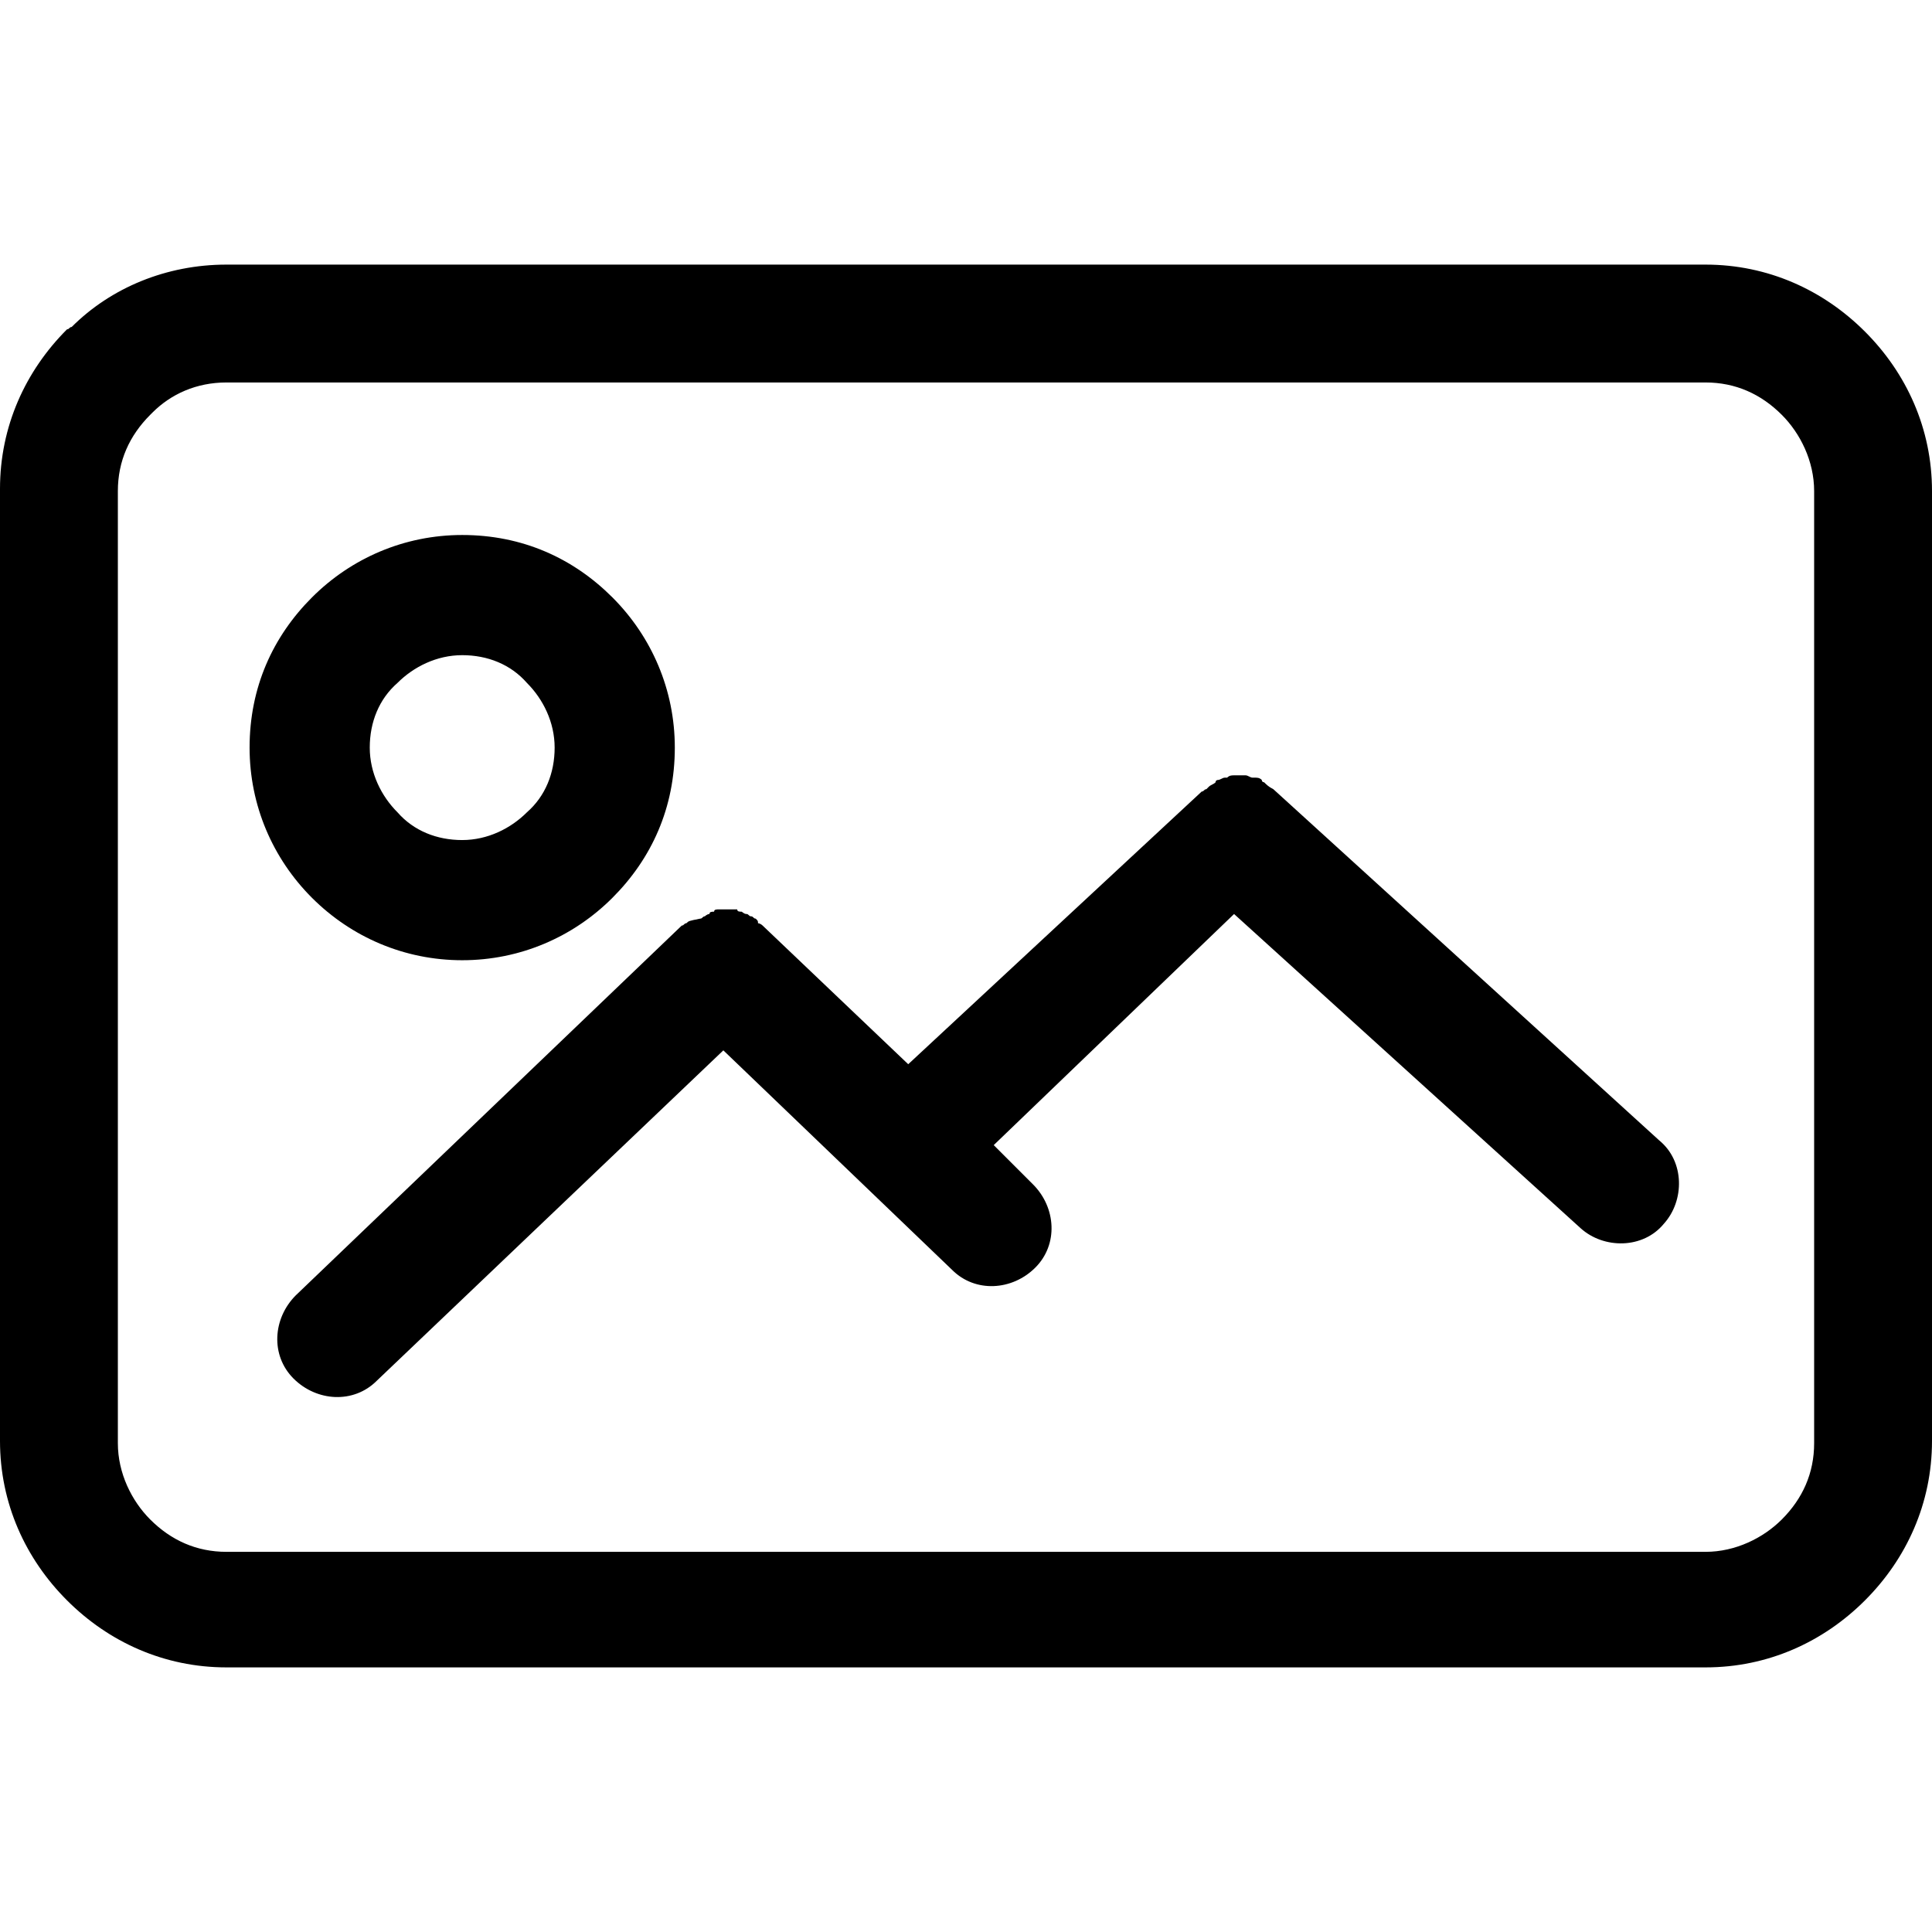
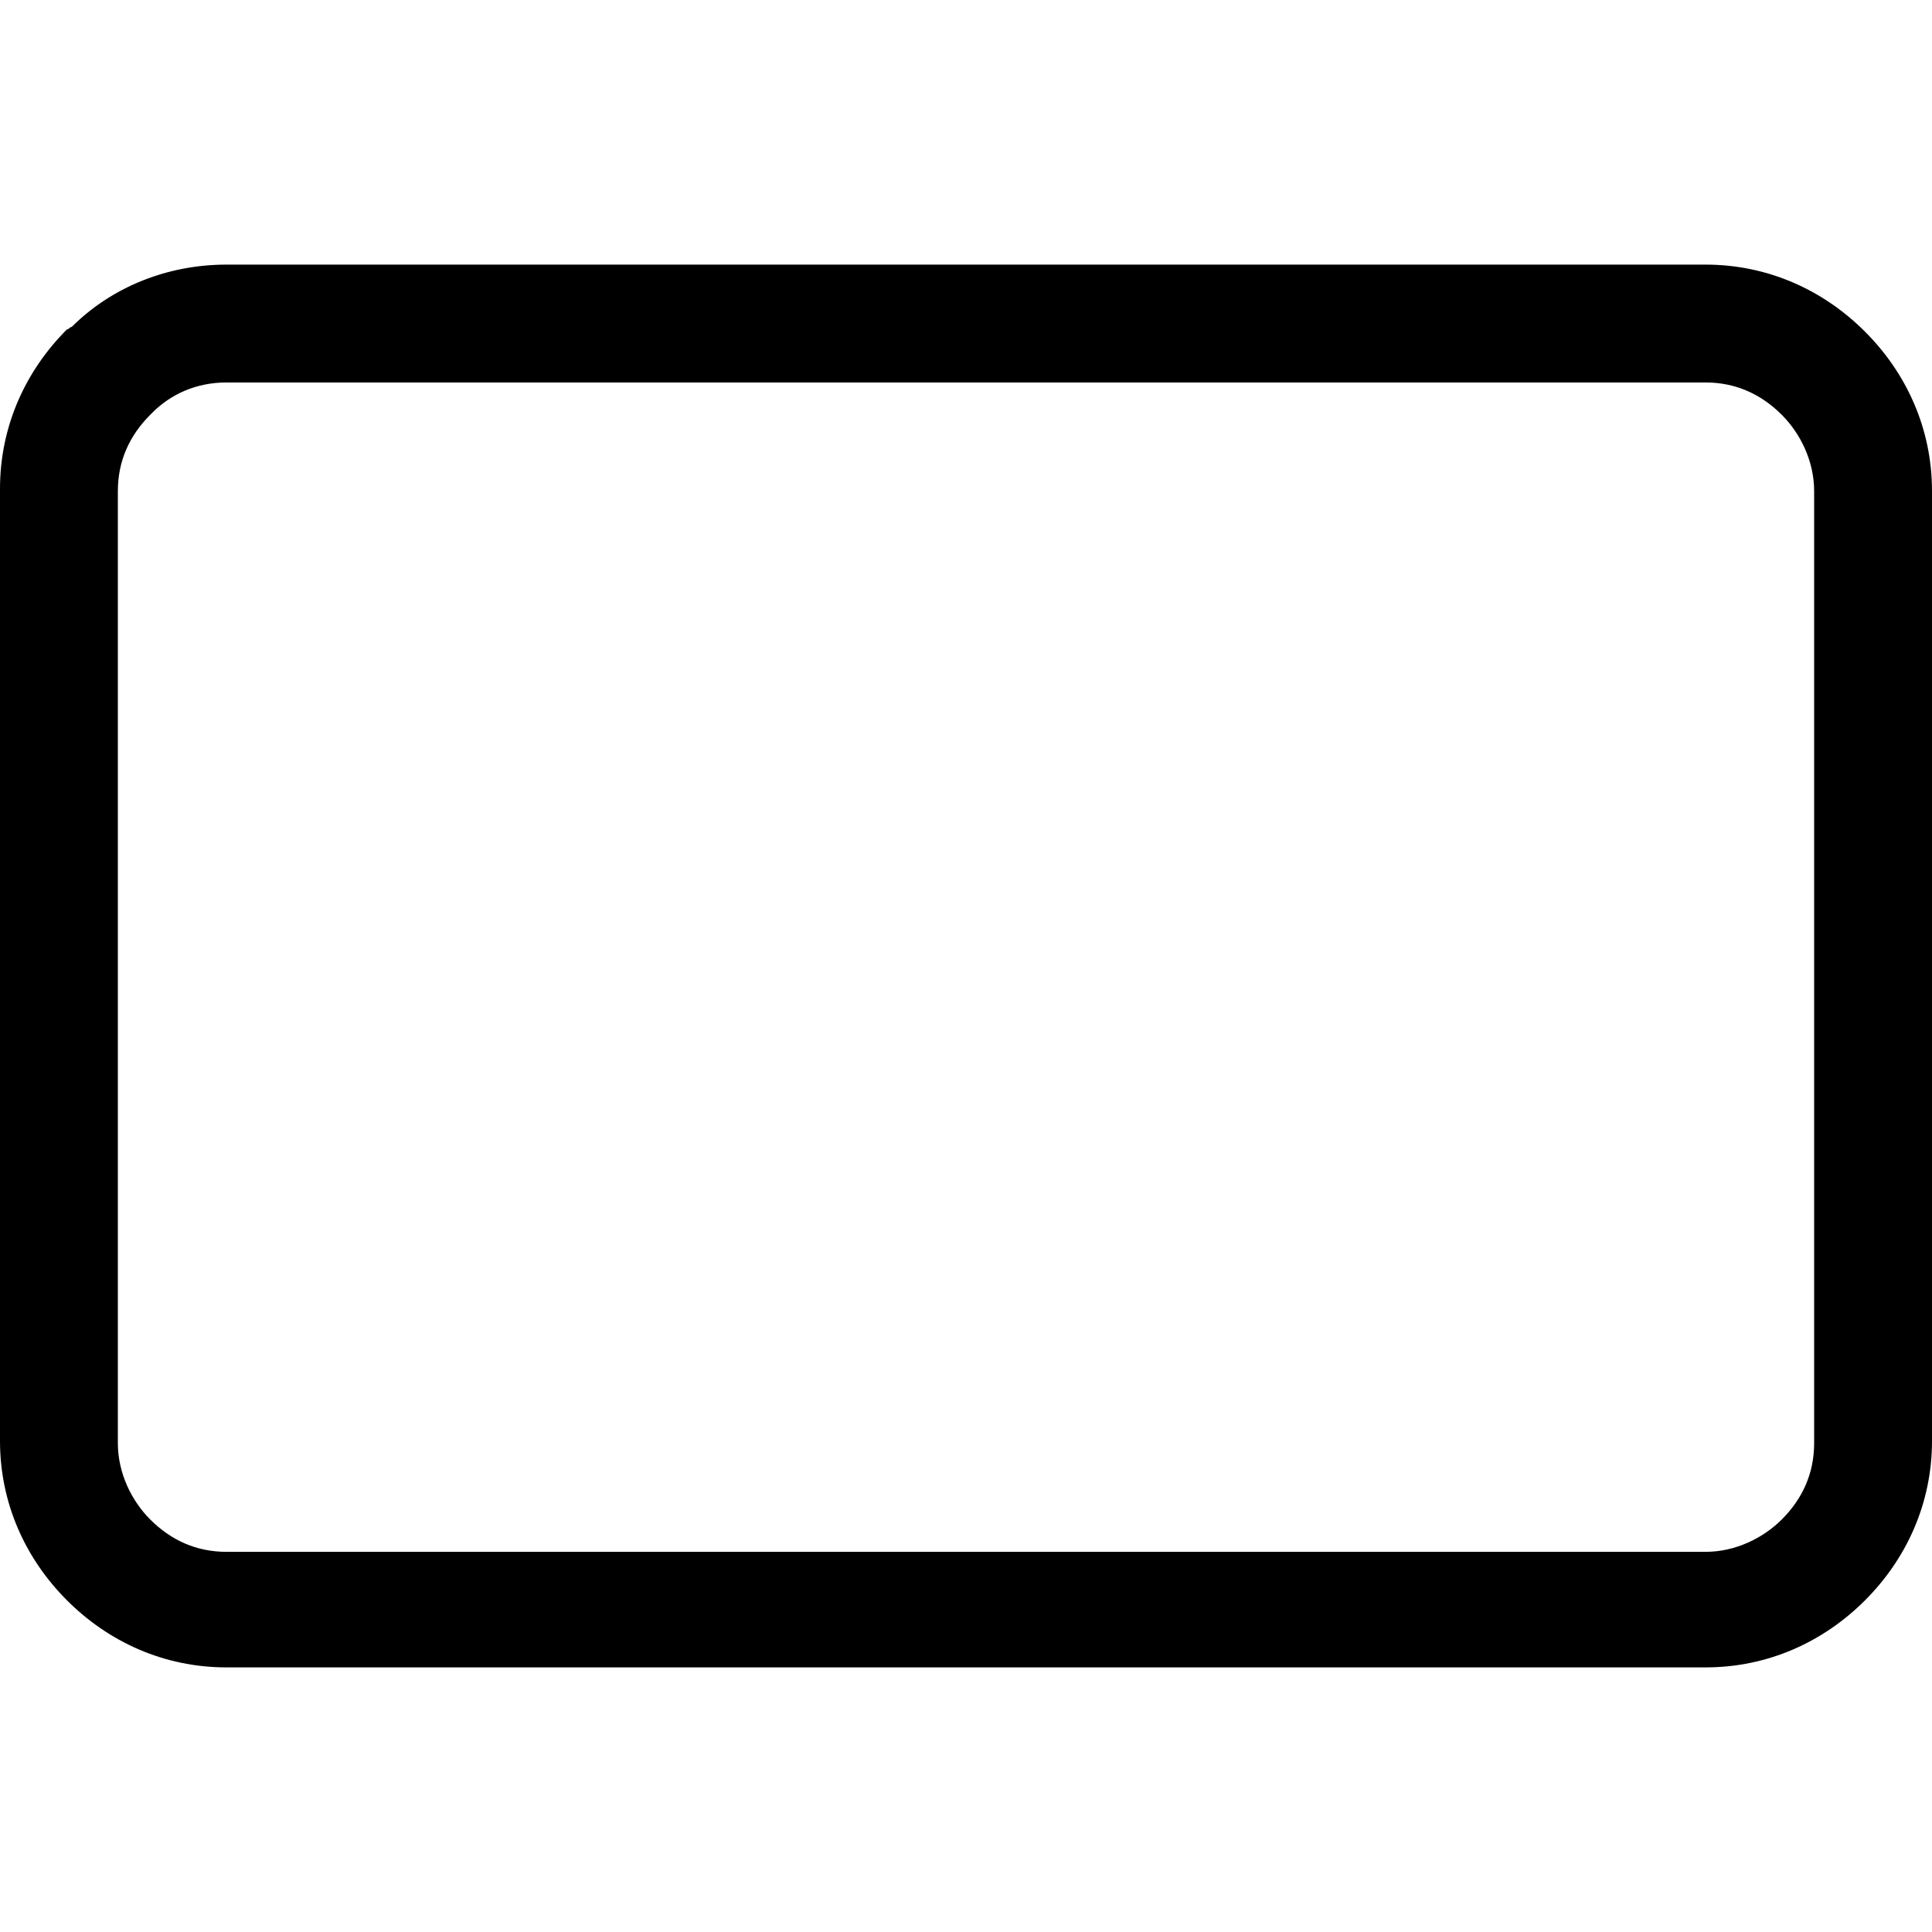
<svg xmlns="http://www.w3.org/2000/svg" version="1.1" id="Capa_1" x="0px" y="0px" viewBox="0 0 334.4 334.4" style="enable-background:new 0 0 334.4 334.4;" xml:space="preserve">
  <g>
    <g>
      <path d="M322.8,57.4c-7.2-7.2-16.8-11.6-27.6-11.6h-256c-10.4,0-20,4-26.8,10.8C12,56.6,12,57,11.6,57C4.4,64.2,0,73.8,0,84.6    v164.8c0,10.8,4.4,20.4,11.6,27.6c7.2,7.2,16.8,11.6,27.6,11.6h256c10.8,0,20.4-4.4,27.6-11.6s11.6-16.8,11.6-27.6V85    C334.4,74.2,330,64.6,322.8,57.4z M314,249.8L314,249.8c0,5.2-2,9.6-5.6,13.2c-3.2,3.2-8,5.6-13.2,5.6h-256c-5.2,0-9.6-2-13.2-5.6    c-3.2-3.2-5.6-8-5.6-13.2V85c0-5.2,2-9.6,5.6-13.2l0.4-0.4c3.2-3.2,7.6-5.2,12.8-5.2h256c5.2,0,9.6,2,13.2,5.6    c3.2,3.2,5.6,8,5.6,13.2V249.8z" />
    </g>
  </g>
  <g>
    <g>
-       <path d="M287.2,197.4l-66.8-60.8c-0.8-0.4-1.2-0.8-1.6-1.2c0,0-0.4,0-0.4-0.4c-0.4-0.4-0.8-0.4-1.2-0.4h-0.4    c-0.4,0-0.8-0.4-1.2-0.4h-0.4c-0.4,0-0.8,0-1.2,0h-0.4c-0.4,0-0.8,0-1.2,0.4H212c-0.4,0-0.8,0.4-1.2,0.4c0,0-0.4,0-0.4,0.4    c-0.4,0.4-0.8,0.4-1.2,0.8l-0.4,0.4c-0.4,0-0.4,0.4-0.8,0.4l-50.8,47.2l-25.2-24c0,0-0.4-0.4-0.8-0.4c0-0.4,0-0.4-0.4-0.8    c-0.4,0-0.4-0.4-0.8-0.4c-0.4,0-0.4-0.4-0.8-0.4c-0.4,0-0.8-0.4-0.8-0.4c-0.4,0-0.8,0-0.8-0.4c-0.4,0-0.8,0-0.8,0    c-0.4,0-0.8,0-0.8,0c-0.4,0-0.8,0-0.8,0c-0.4,0-0.8,0-0.8,0c-0.4,0-0.8,0-0.8,0.4c-0.4,0-0.8,0-0.8,0.4c-0.4,0-0.8,0.4-0.8,0.4    c-0.4,0-0.4,0.4-0.8,0.4c-2,0.4-2,0.4-2.4,0.8c-0.4,0-0.4,0.4-0.8,0.4l-66.8,64c-4,4-4.4,10.4-0.4,14.4s10.4,4.4,14.4,0.4l60-57.2    l39.6,38c4,4,10.4,3.6,14.4-0.4s3.6-10.4-0.4-14.4l-6.8-6.8l41.6-40l60,54.4c4,3.6,10.8,3.6,14.4-0.8    C291.6,207.8,291.6,201,287.2,197.4z" />
-     </g>
+       </g>
  </g>
  <g>
    <g>
-       <path d="M106,103.4c-6.8-6.8-15.6-10.8-26-10.8c-10,0-19.2,4-26,10.8c-6.8,6.8-10.8,15.6-10.8,26c0,10,4,19.2,10.8,26    c6.8,6.8,16,10.8,26,10.8s19.2-4,26-10.8c6.8-6.8,10.8-15.6,10.8-26C116.8,119.4,112.8,110.2,106,103.4z M91.2,140.6    c-2.8,2.8-6.8,4.8-11.2,4.8c-4.4,0-8.4-1.6-11.2-4.8c-2.8-2.8-4.8-6.8-4.8-11.2c0-4.4,1.6-8.4,4.8-11.2c2.8-2.8,6.8-4.8,11.2-4.8    c4.4,0,8.4,1.6,11.2,4.8C94,121,96,125,96,129.4C96,133.8,94.4,137.8,91.2,140.6z" />
-     </g>
+       </g>
  </g>
  <g>
</g>
  <g>
</g>
  <g>
</g>
  <g>
</g>
  <g>
</g>
  <g>
</g>
  <g>
</g>
  <g>
</g>
  <g>
</g>
  <g>
</g>
  <g>
</g>
  <g>
</g>
  <g>
</g>
  <g>
</g>
  <g>
</g>
</svg>